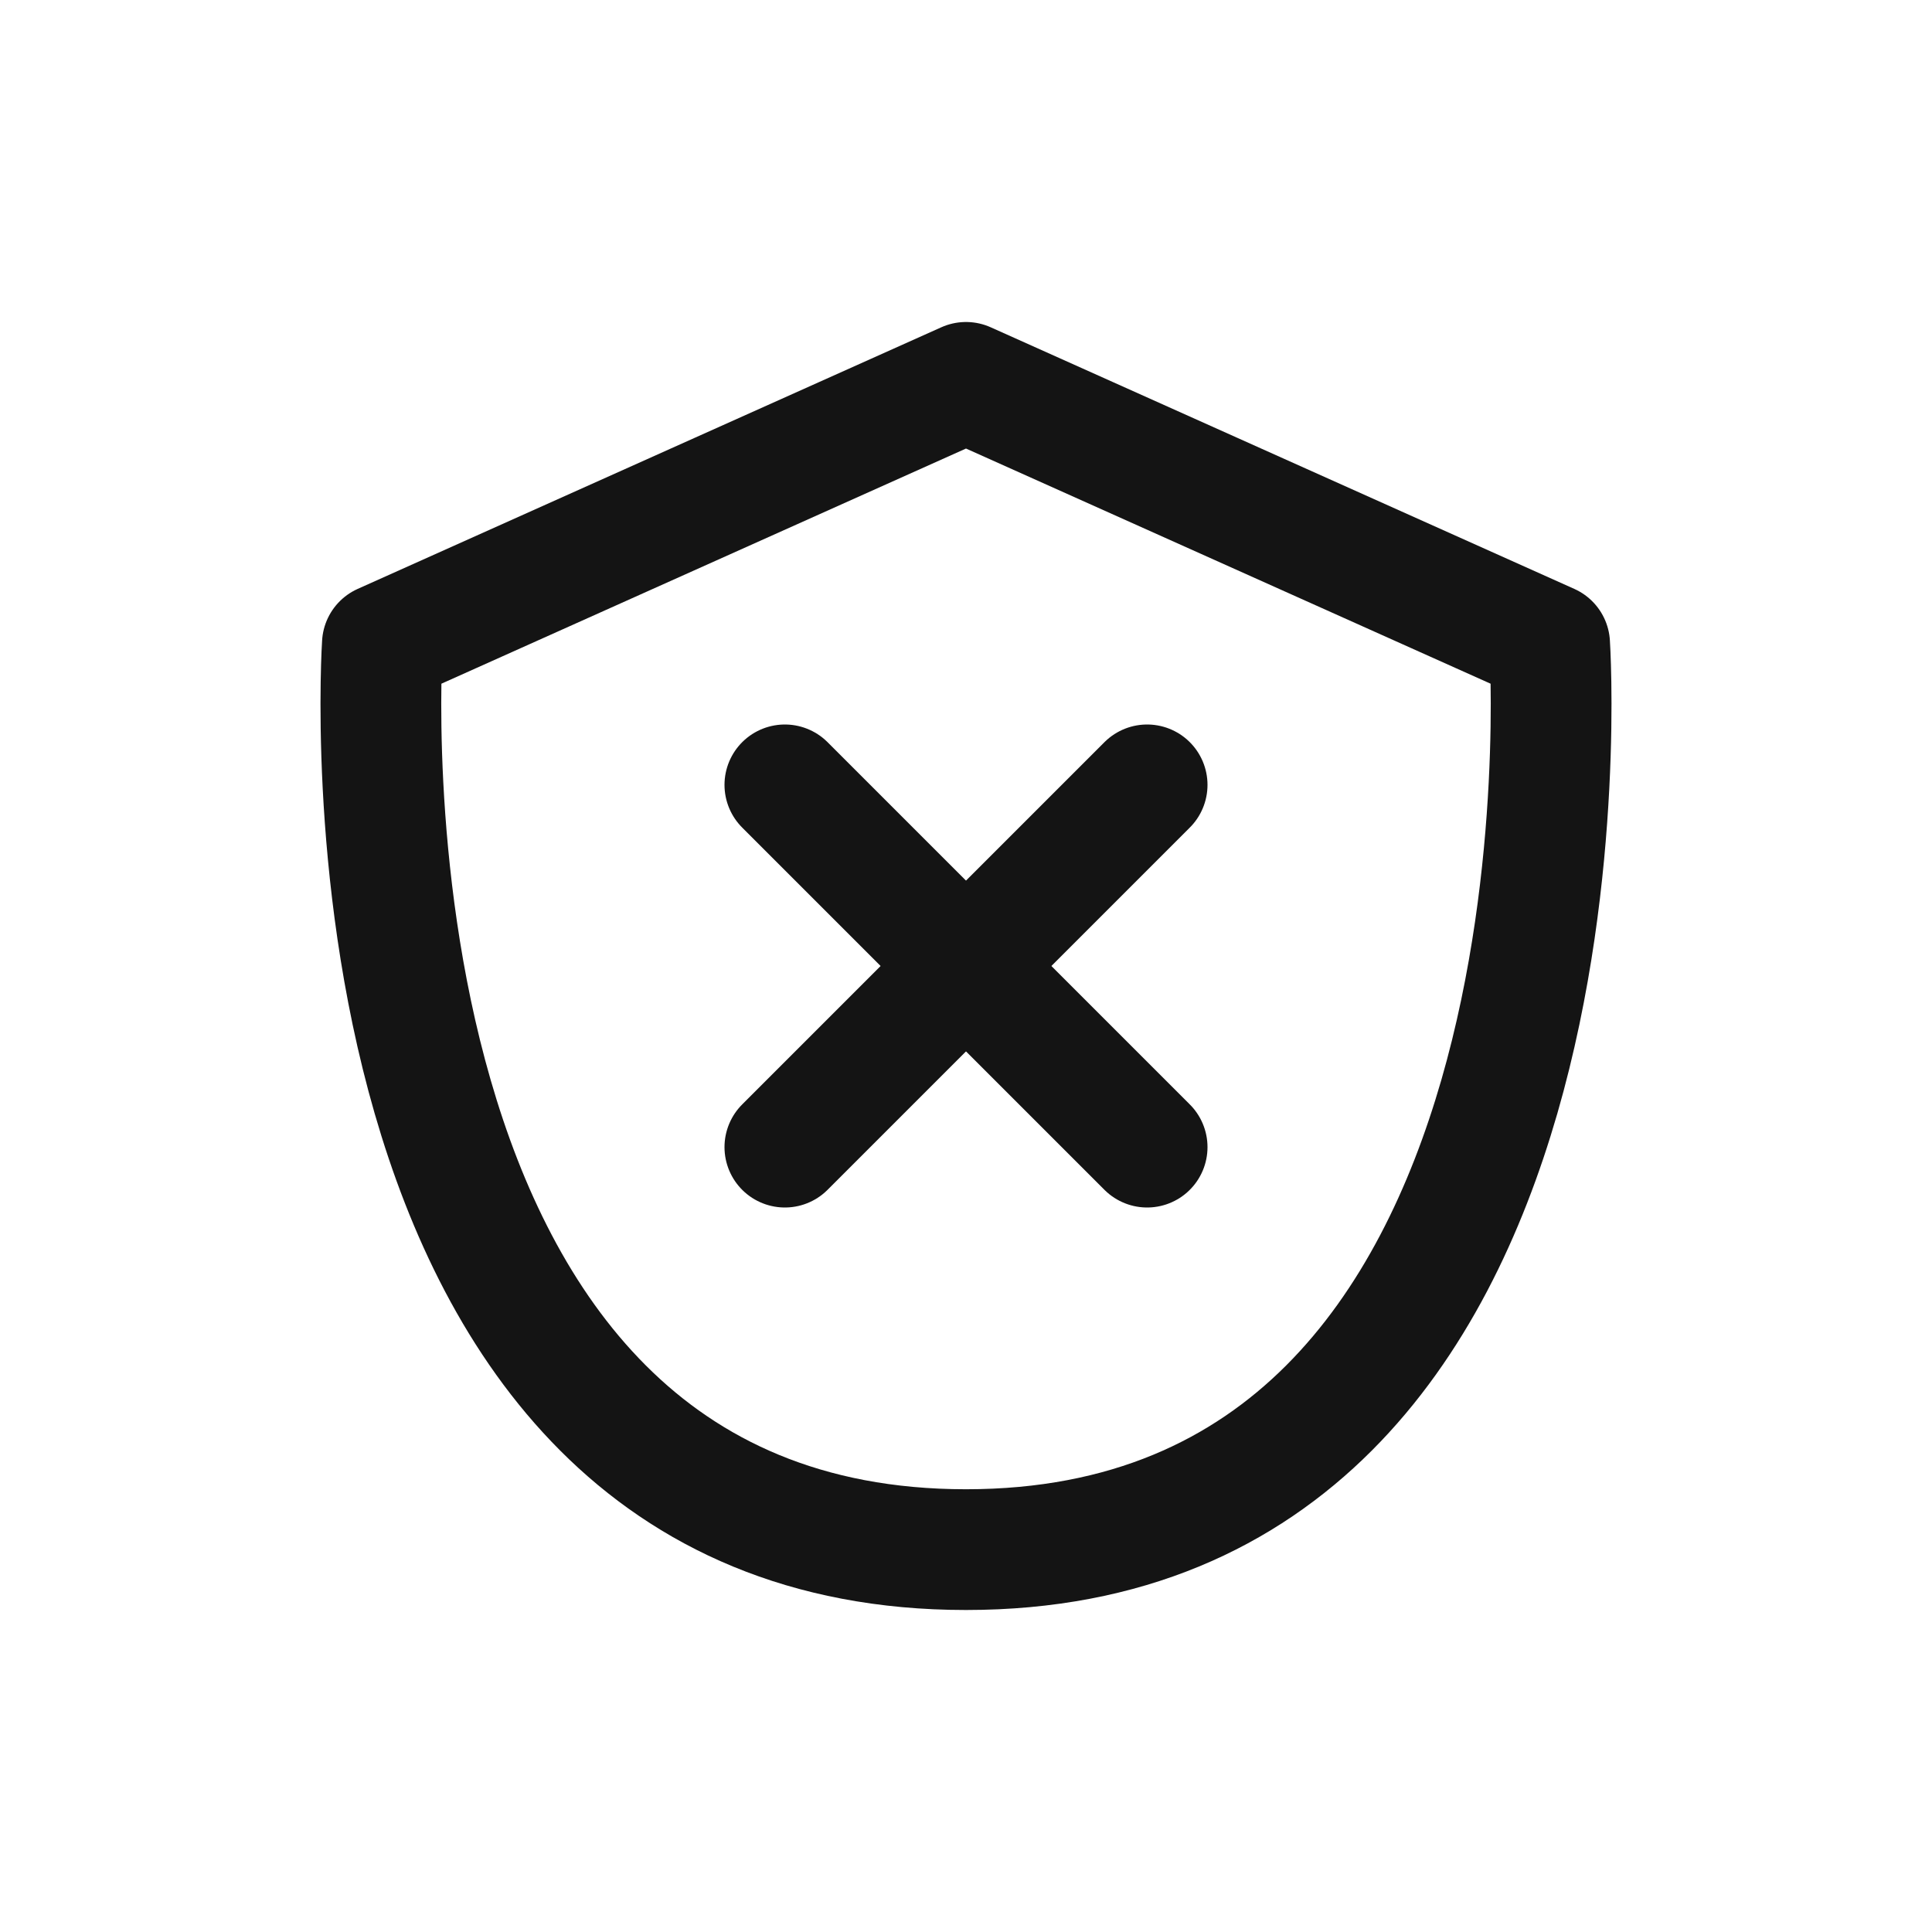
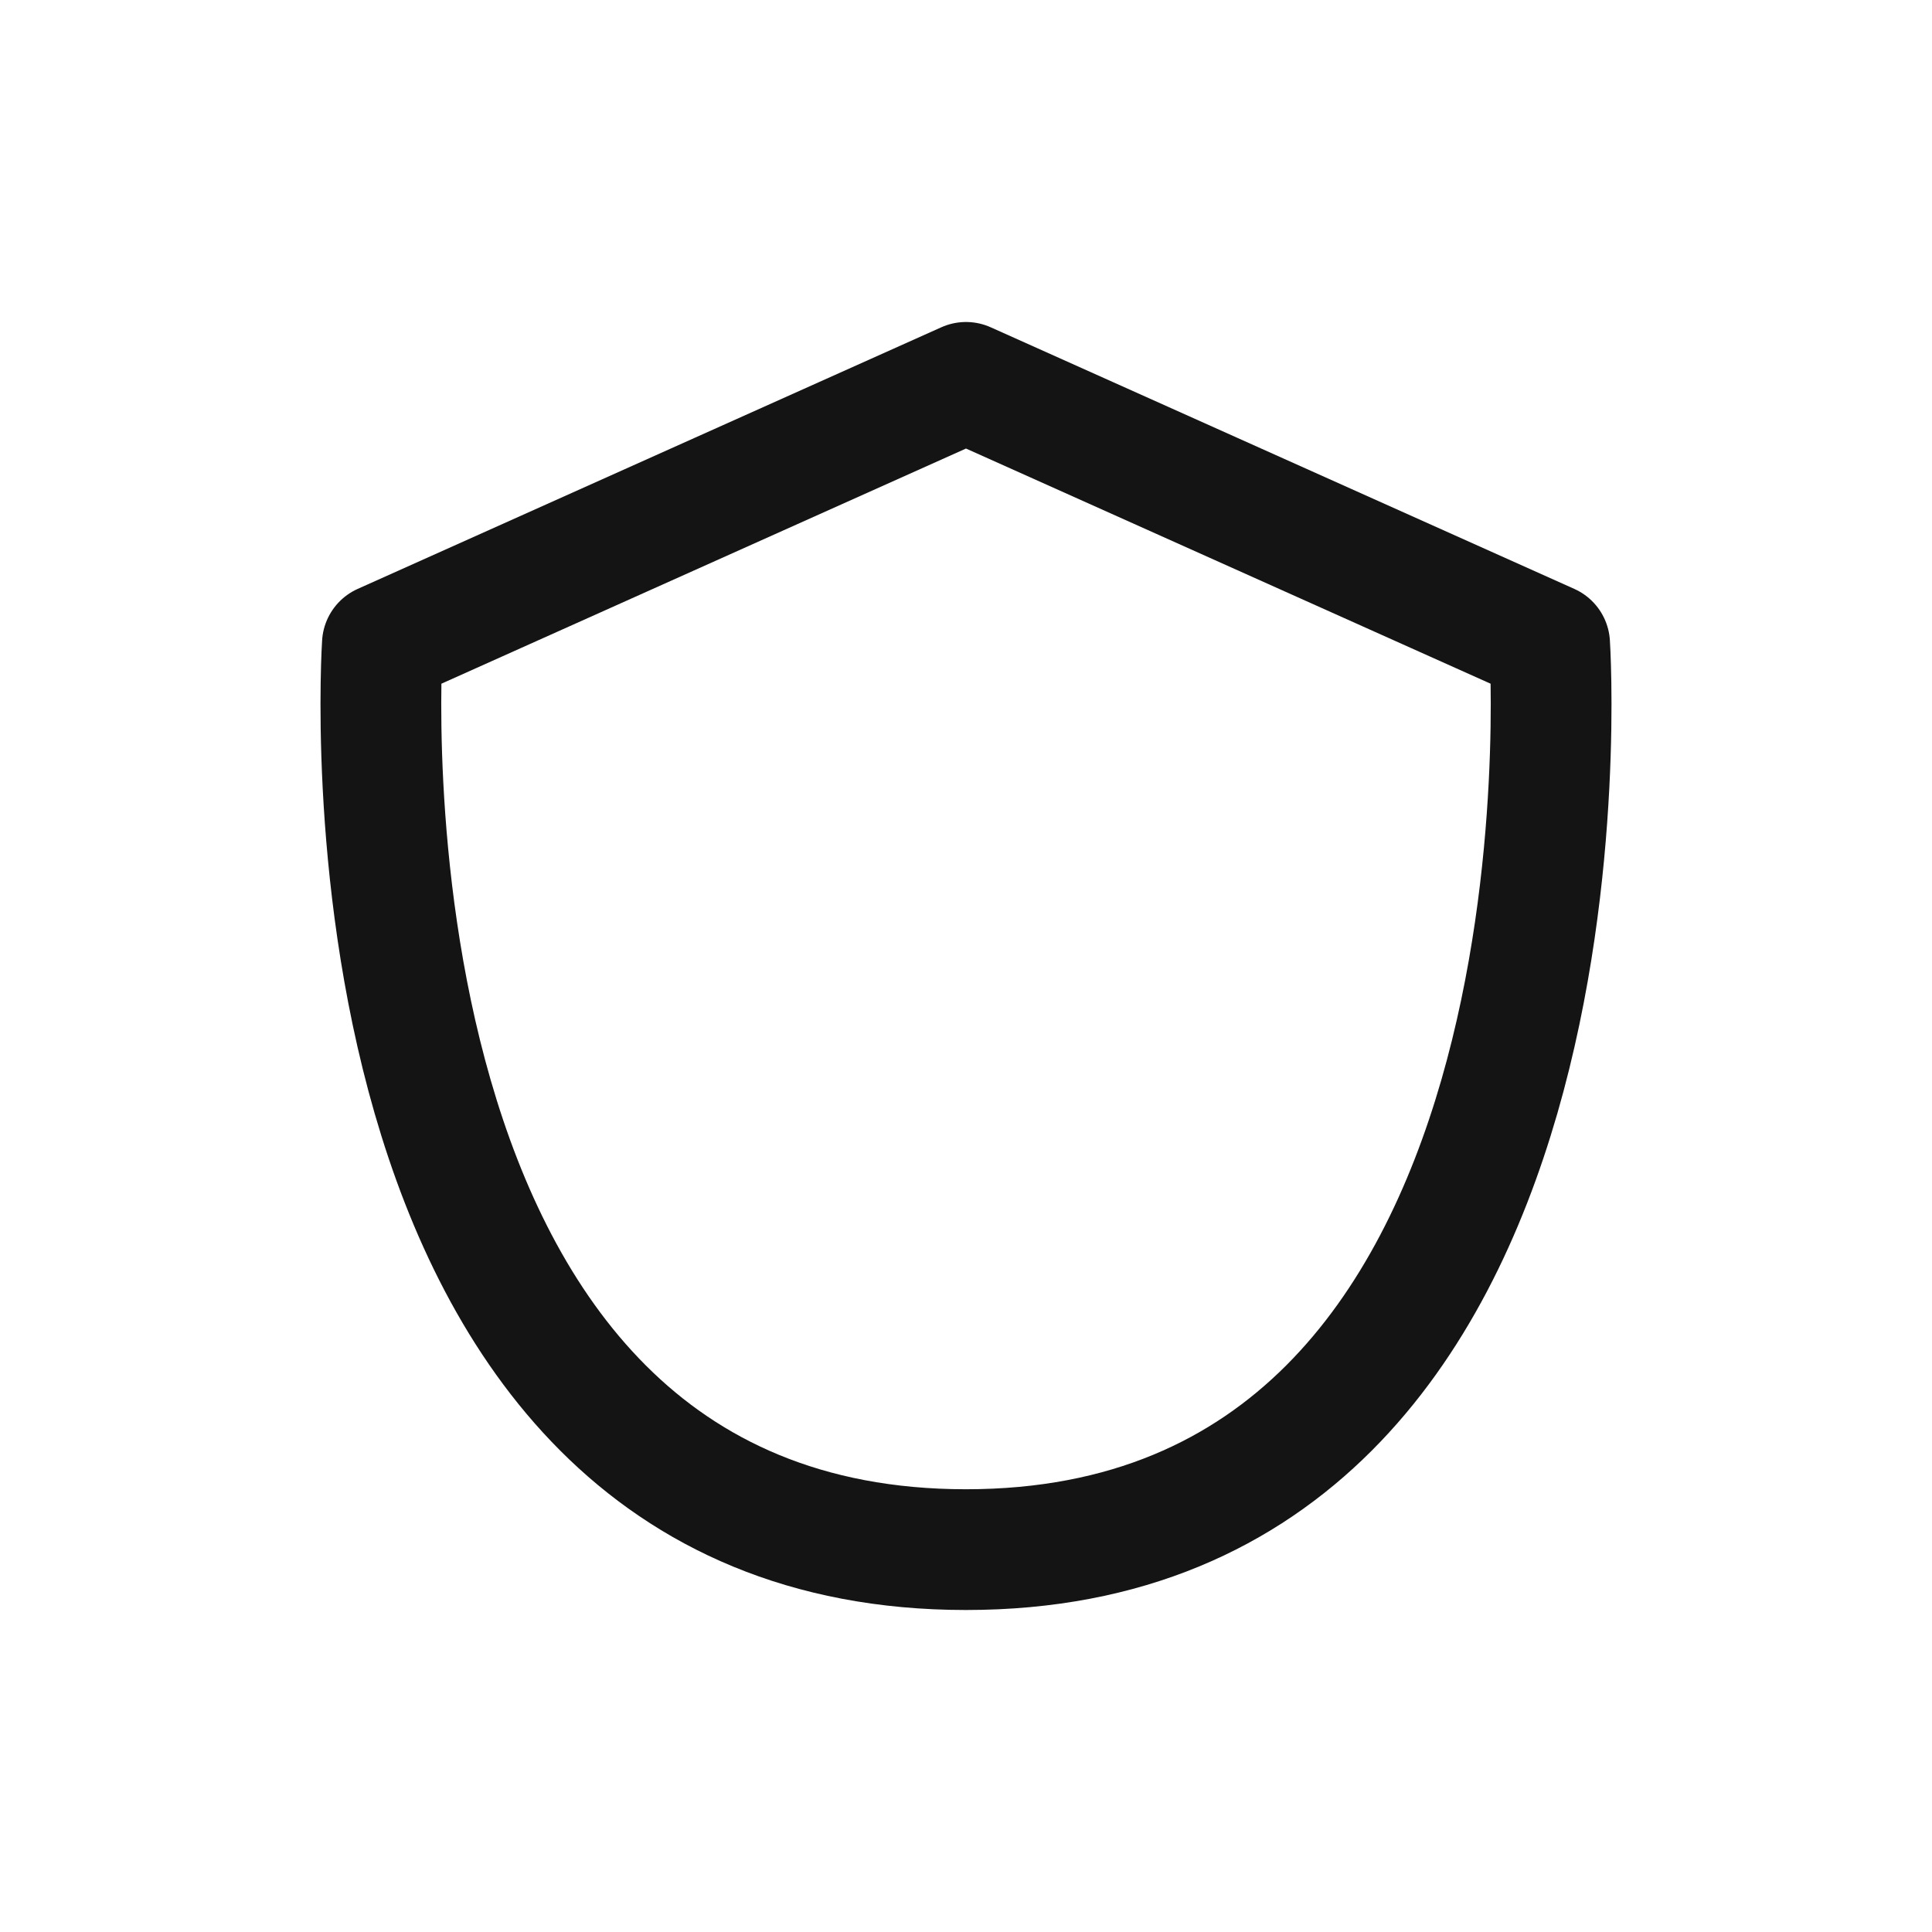
<svg xmlns="http://www.w3.org/2000/svg" width="24" height="24" viewBox="0 0 24 24" fill="none">
  <path d="M12 4.75L4.75 8C4.75 8 4 19.25 12 19.25C20 19.25 19.25 8 19.25 8L12 4.75Z" stroke="#141414" stroke-width="1.5" stroke-linecap="round" stroke-linejoin="round" />
-   <path d="M9.75 14.25L14.25 9.75" stroke="#141414" stroke-width="1.5" stroke-linecap="round" stroke-linejoin="round" />
-   <path d="M14.25 14.25L9.75 9.75" stroke="#141414" stroke-width="1.5" stroke-linecap="round" stroke-linejoin="round" />
</svg>